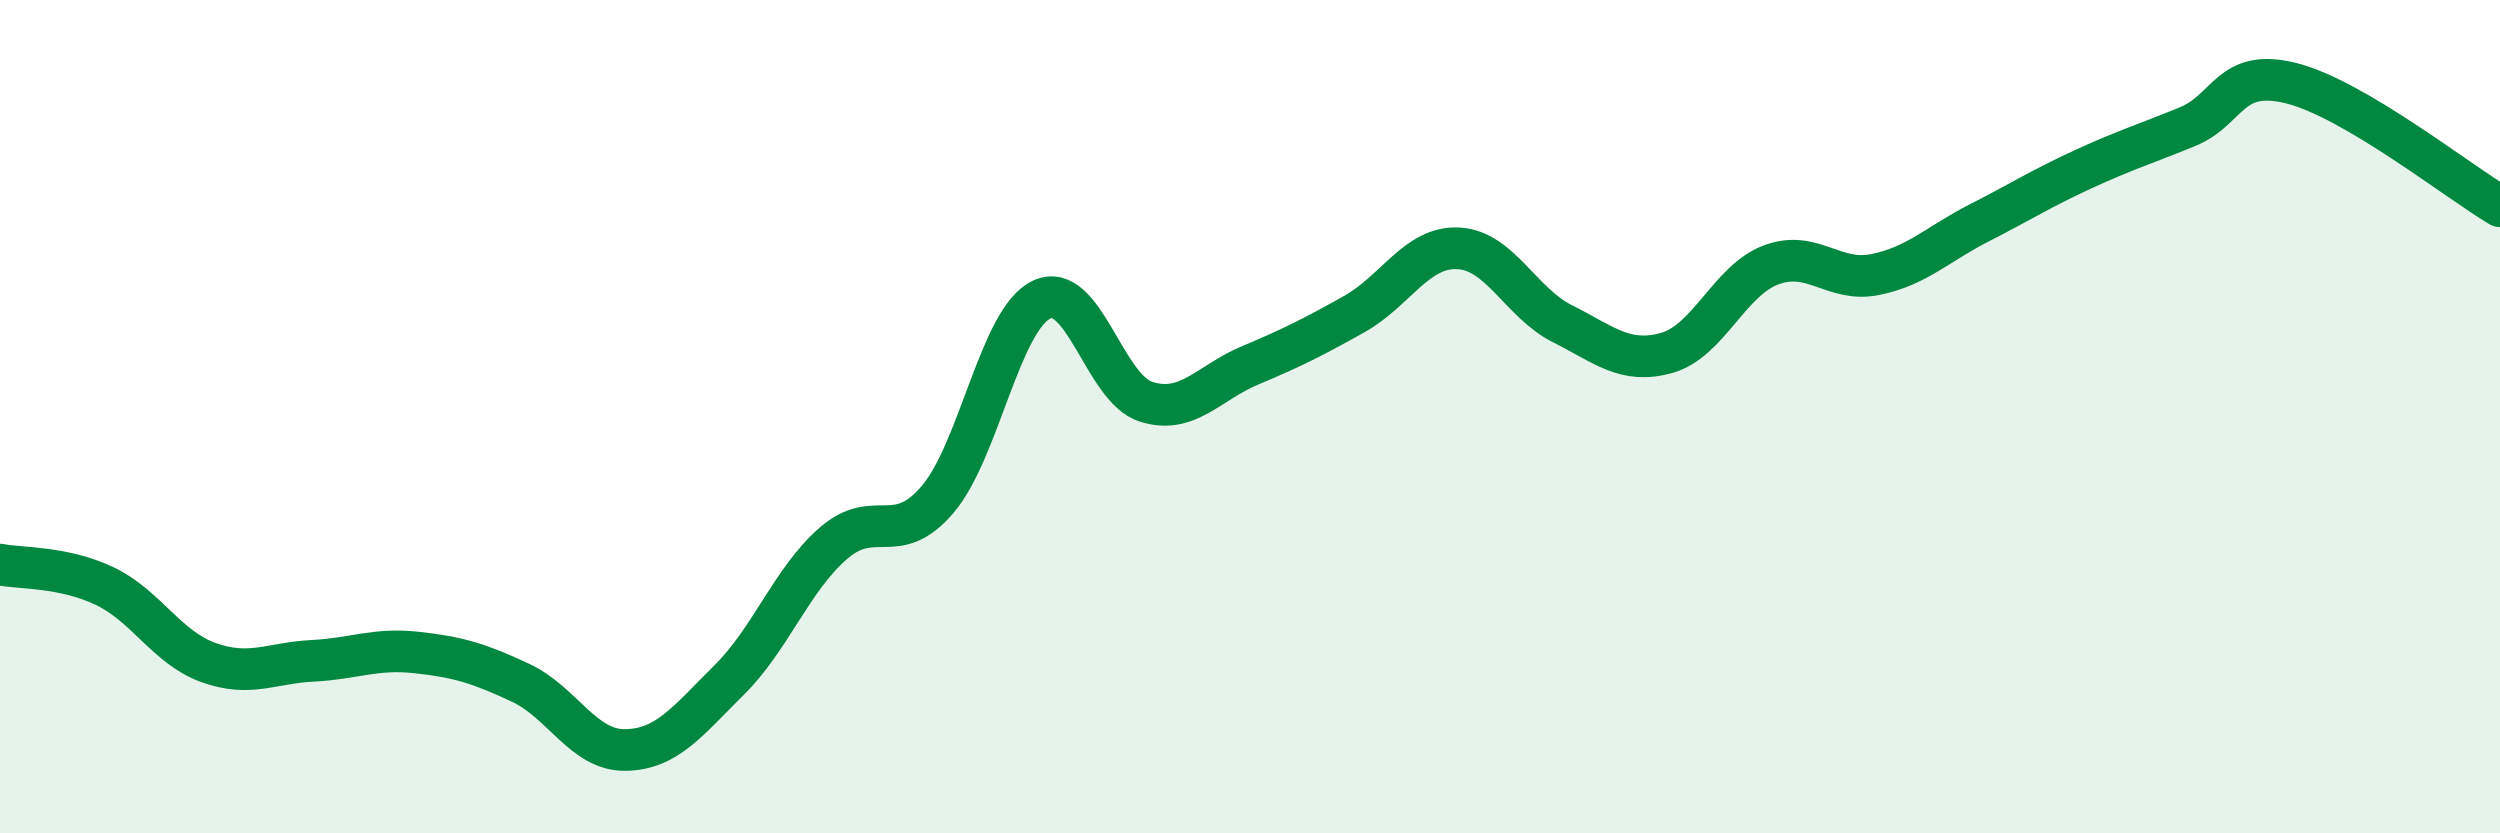
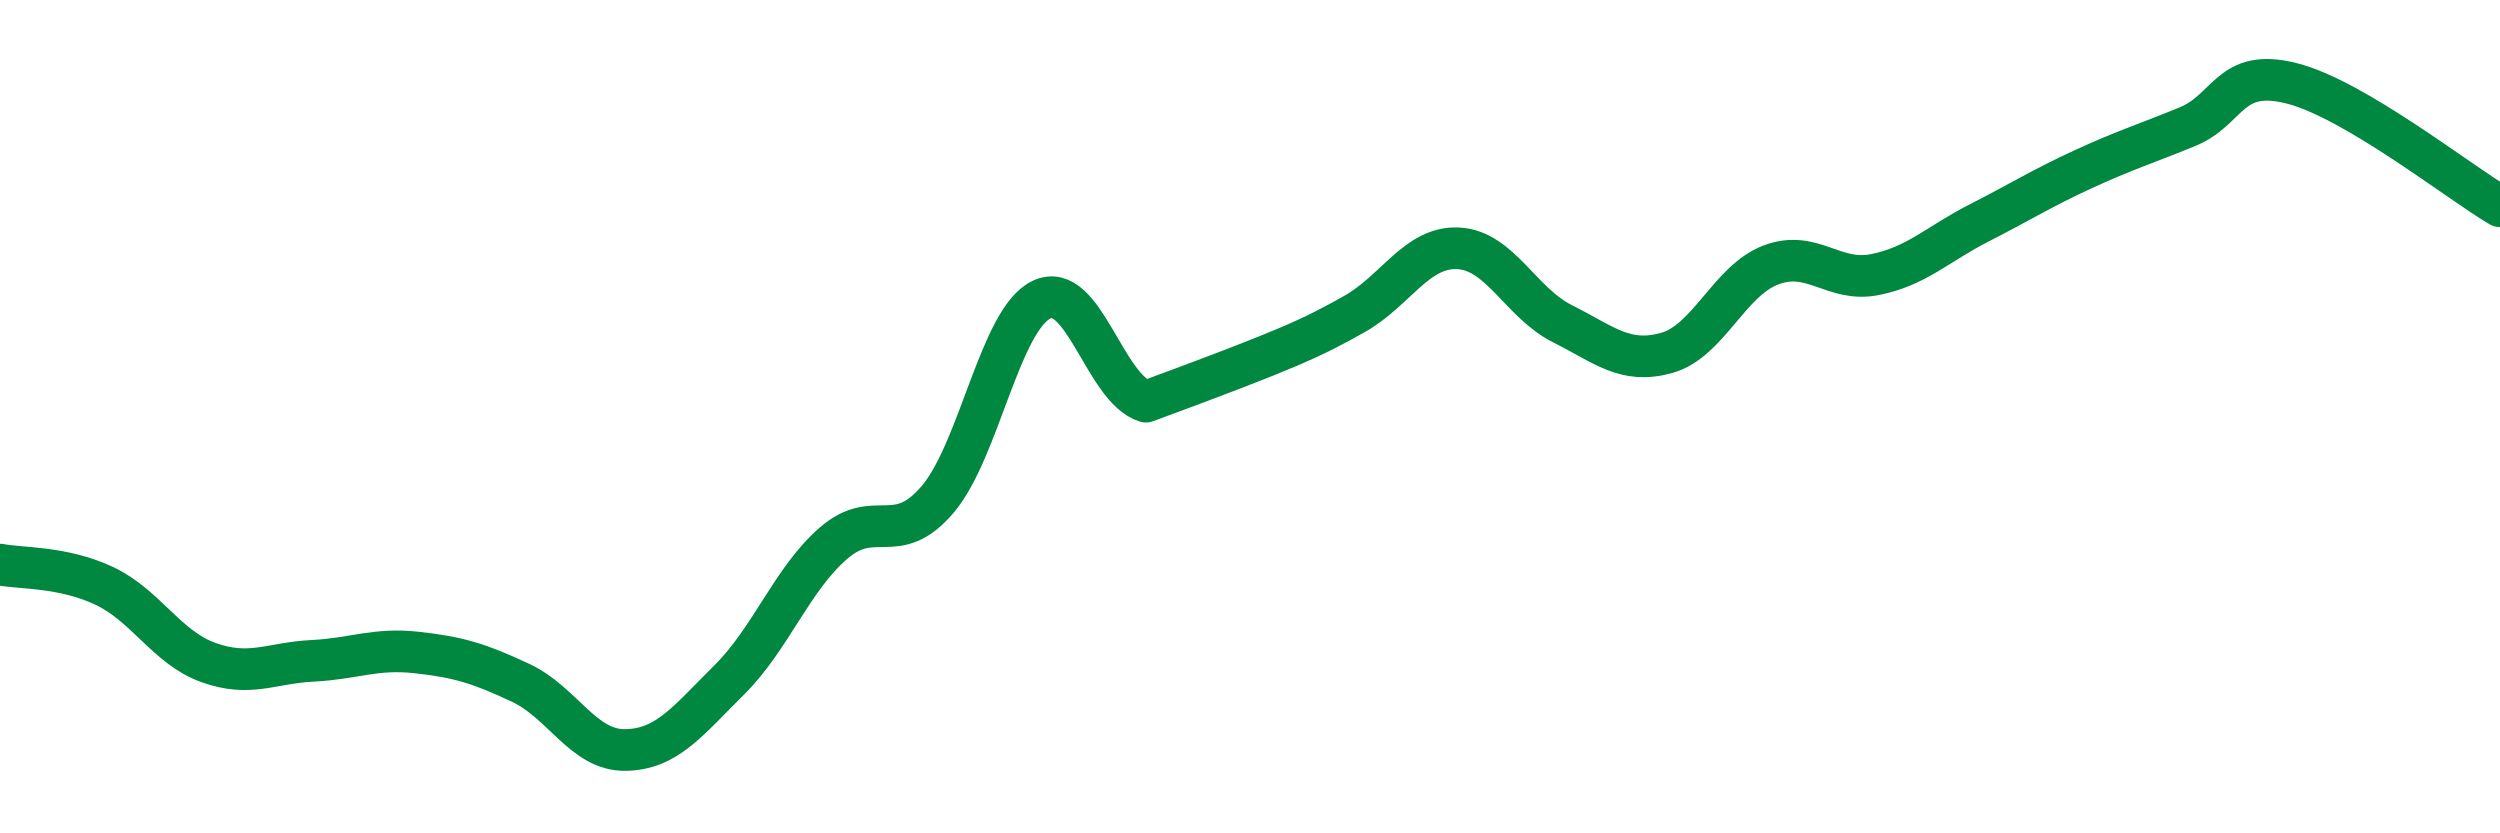
<svg xmlns="http://www.w3.org/2000/svg" width="60" height="20" viewBox="0 0 60 20">
-   <path d="M 0,13.55 C 0.5,13.65 1.5,13.59 2.5,14.06 C 3.5,14.53 4,15.54 5,15.9 C 6,16.26 6.5,15.91 7.5,15.86 C 8.5,15.81 9,15.55 10,15.66 C 11,15.77 11.5,15.92 12.5,16.39 C 13.5,16.86 14,18.01 15,18 C 16,17.99 16.5,17.31 17.5,16.32 C 18.5,15.33 19,13.91 20,13.04 C 21,12.17 21.5,13.16 22.5,11.99 C 23.5,10.82 24,7.66 25,7.19 C 26,6.72 26.5,9.32 27.5,9.64 C 28.5,9.96 29,9.19 30,8.77 C 31,8.35 31.5,8.1 32.5,7.54 C 33.5,6.98 34,5.91 35,5.96 C 36,6.01 36.5,7.27 37.5,7.77 C 38.5,8.27 39,8.75 40,8.47 C 41,8.19 41.5,6.74 42.5,6.36 C 43.5,5.98 44,6.79 45,6.59 C 46,6.39 46.5,5.86 47.5,5.35 C 48.5,4.84 49,4.52 50,4.06 C 51,3.6 51.5,3.45 52.5,3.04 C 53.5,2.63 53.5,1.62 55,2 C 56.5,2.38 59,4.36 60,4.95L60 20L0 20Z" fill="#008740" opacity="0.1" stroke-linecap="round" stroke-linejoin="round" />
-   <path d="M 0,13.55 C 0.5,13.65 1.5,13.59 2.5,14.06 C 3.5,14.53 4,15.54 5,15.9 C 6,16.26 6.5,15.91 7.5,15.86 C 8.5,15.81 9,15.55 10,15.66 C 11,15.77 11.5,15.92 12.5,16.39 C 13.5,16.86 14,18.01 15,18 C 16,17.99 16.5,17.31 17.5,16.32 C 18.5,15.33 19,13.91 20,13.04 C 21,12.17 21.5,13.16 22.5,11.99 C 23.5,10.82 24,7.66 25,7.19 C 26,6.72 26.5,9.32 27.5,9.64 C 28.5,9.96 29,9.19 30,8.77 C 31,8.35 31.5,8.1 32.5,7.54 C 33.5,6.98 34,5.91 35,5.96 C 36,6.01 36.5,7.27 37.5,7.77 C 38.5,8.27 39,8.75 40,8.47 C 41,8.19 41.5,6.74 42.5,6.36 C 43.5,5.98 44,6.79 45,6.59 C 46,6.39 46.5,5.86 47.5,5.35 C 48.5,4.84 49,4.52 50,4.06 C 51,3.6 51.5,3.45 52.5,3.04 C 53.5,2.63 53.5,1.62 55,2 C 56.5,2.38 59,4.36 60,4.95" stroke="#008740" stroke-width="1" fill="none" stroke-linecap="round" stroke-linejoin="round" />
+   <path d="M 0,13.55 C 0.5,13.65 1.5,13.59 2.5,14.06 C 3.5,14.53 4,15.54 5,15.9 C 6,16.26 6.5,15.91 7.5,15.86 C 8.5,15.81 9,15.55 10,15.66 C 11,15.77 11.5,15.92 12.5,16.39 C 13.5,16.86 14,18.01 15,18 C 16,17.99 16.5,17.31 17.5,16.32 C 18.5,15.33 19,13.91 20,13.04 C 21,12.17 21.5,13.16 22.5,11.99 C 23.5,10.82 24,7.66 25,7.19 C 26,6.72 26.5,9.32 27.5,9.64 C 31,8.35 31.5,8.1 32.5,7.54 C 33.5,6.98 34,5.91 35,5.96 C 36,6.01 36.5,7.27 37.5,7.77 C 38.5,8.27 39,8.75 40,8.47 C 41,8.19 41.5,6.74 42.5,6.36 C 43.5,5.98 44,6.79 45,6.59 C 46,6.39 46.5,5.86 47.5,5.35 C 48.5,4.84 49,4.52 50,4.06 C 51,3.6 51.5,3.45 52.5,3.04 C 53.5,2.63 53.5,1.62 55,2 C 56.5,2.38 59,4.36 60,4.95" stroke="#008740" stroke-width="1" fill="none" stroke-linecap="round" stroke-linejoin="round" />
</svg>